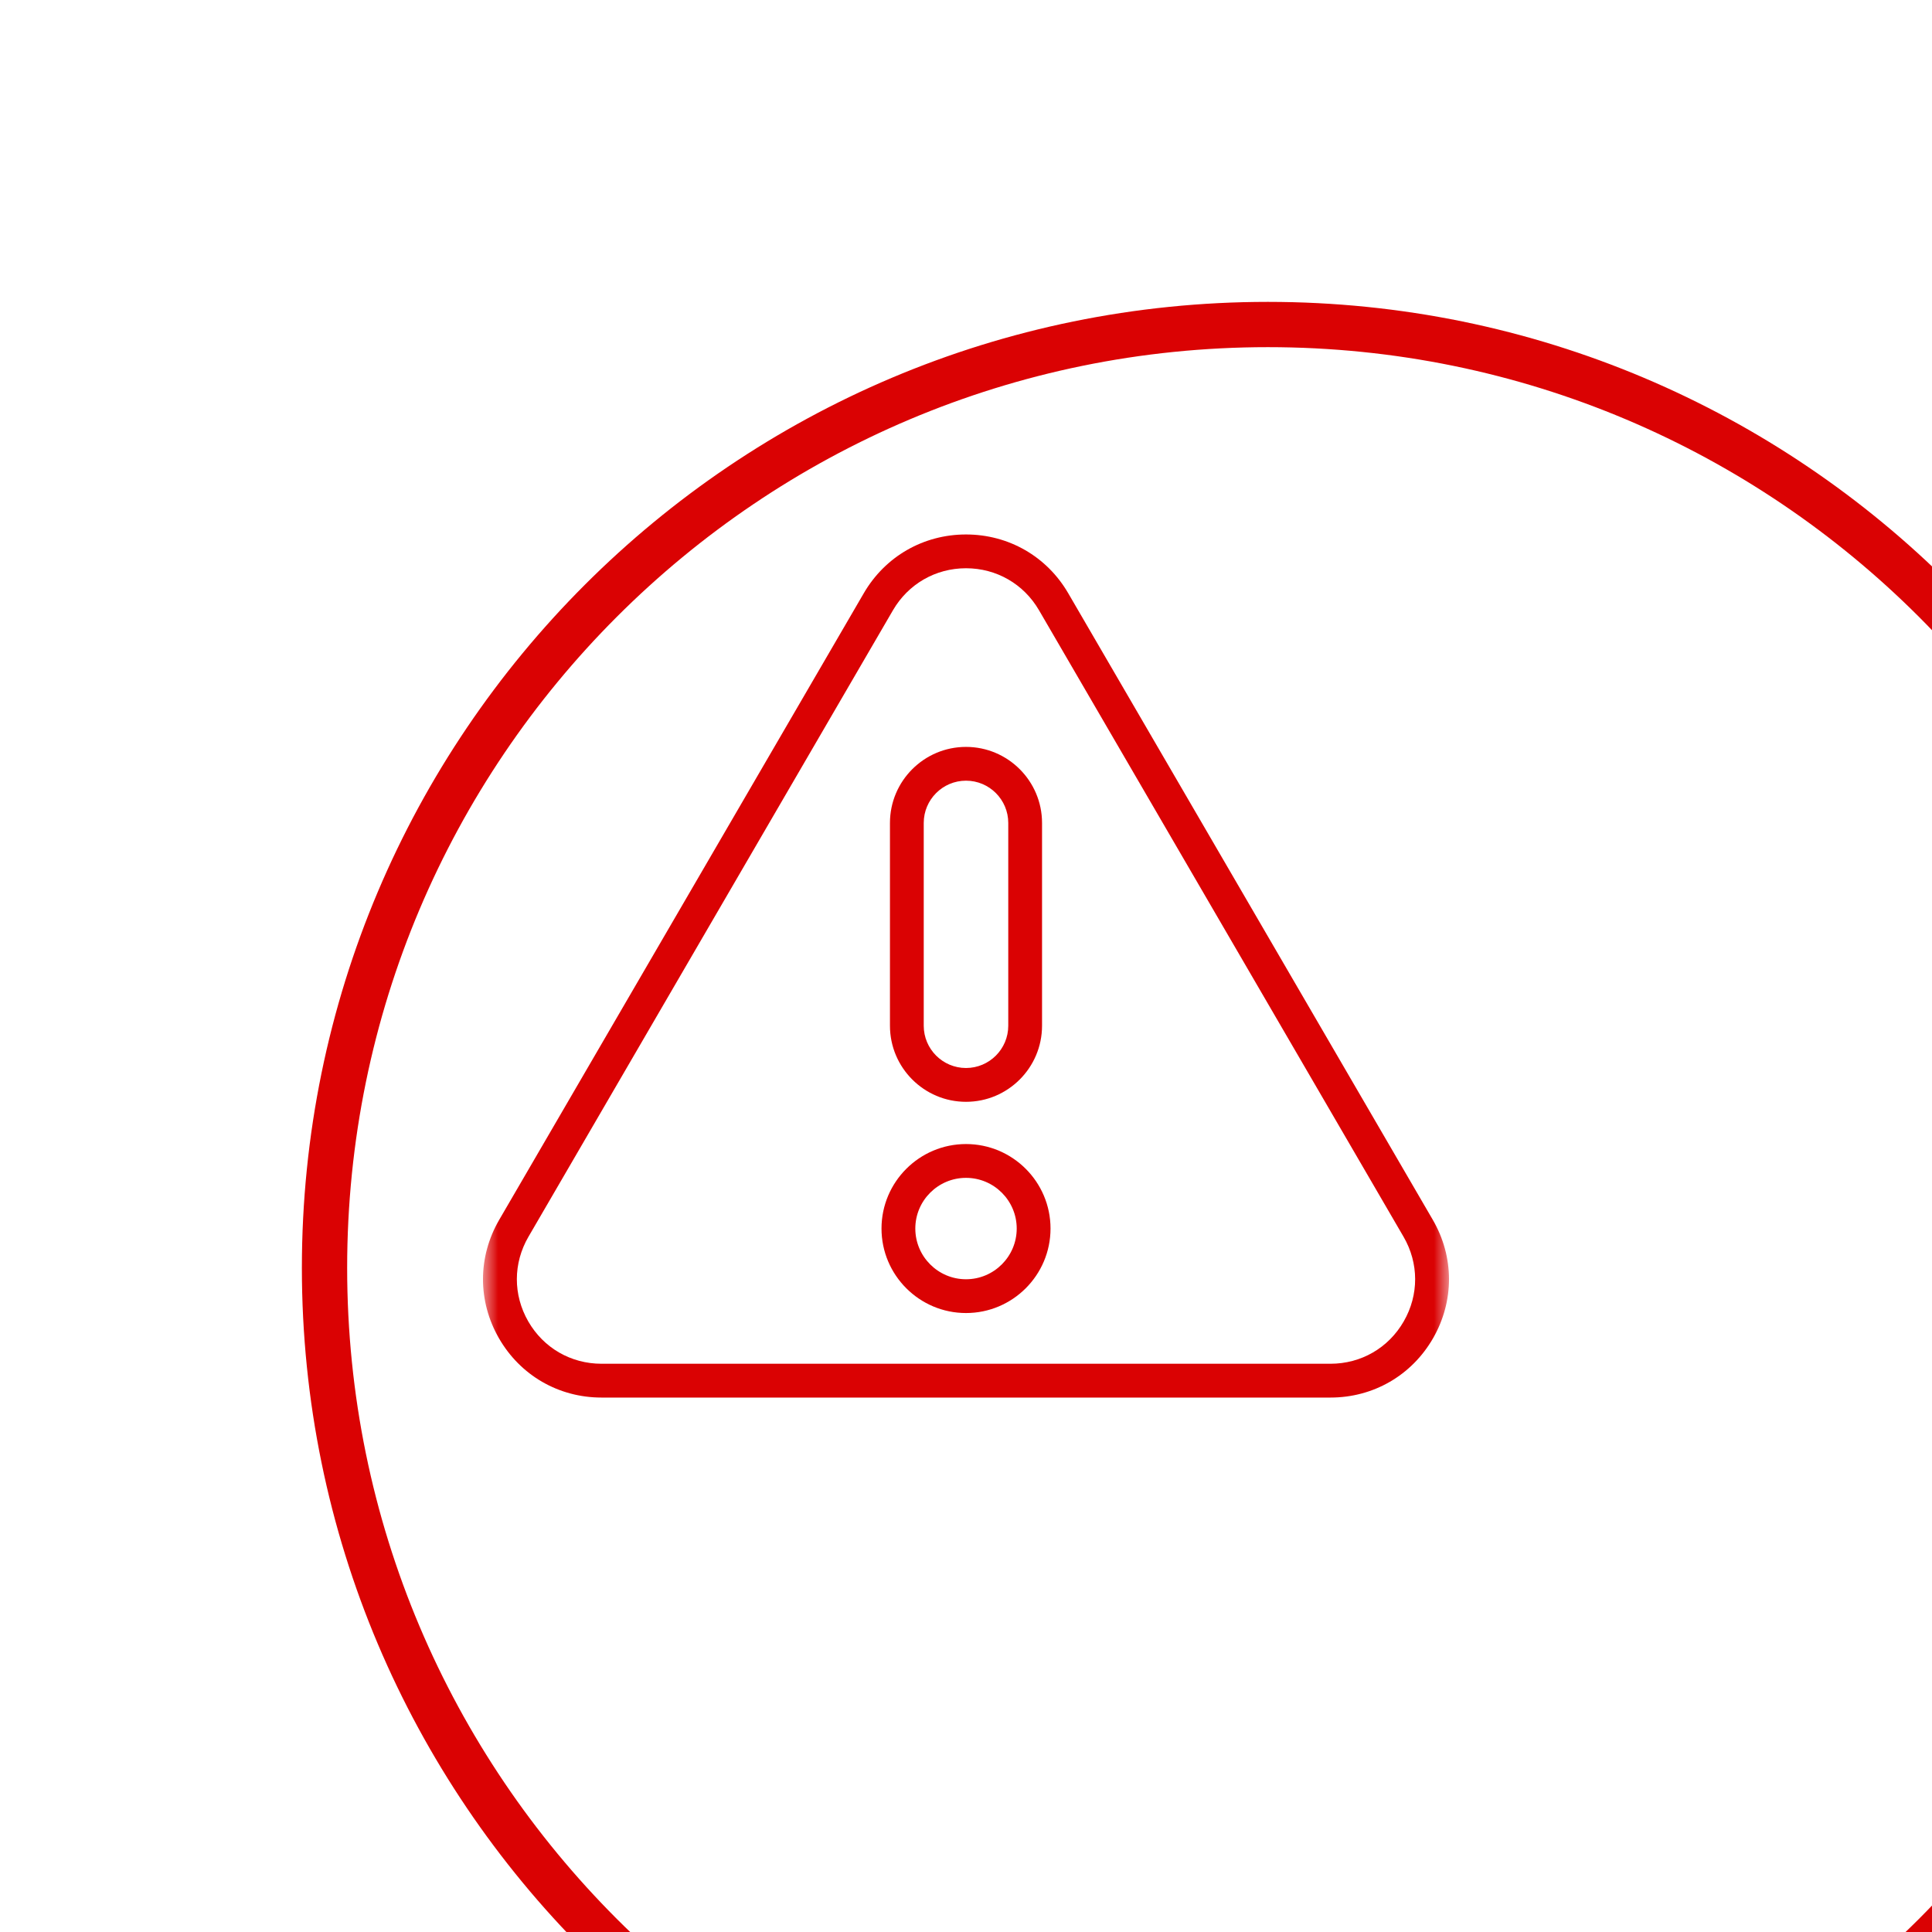
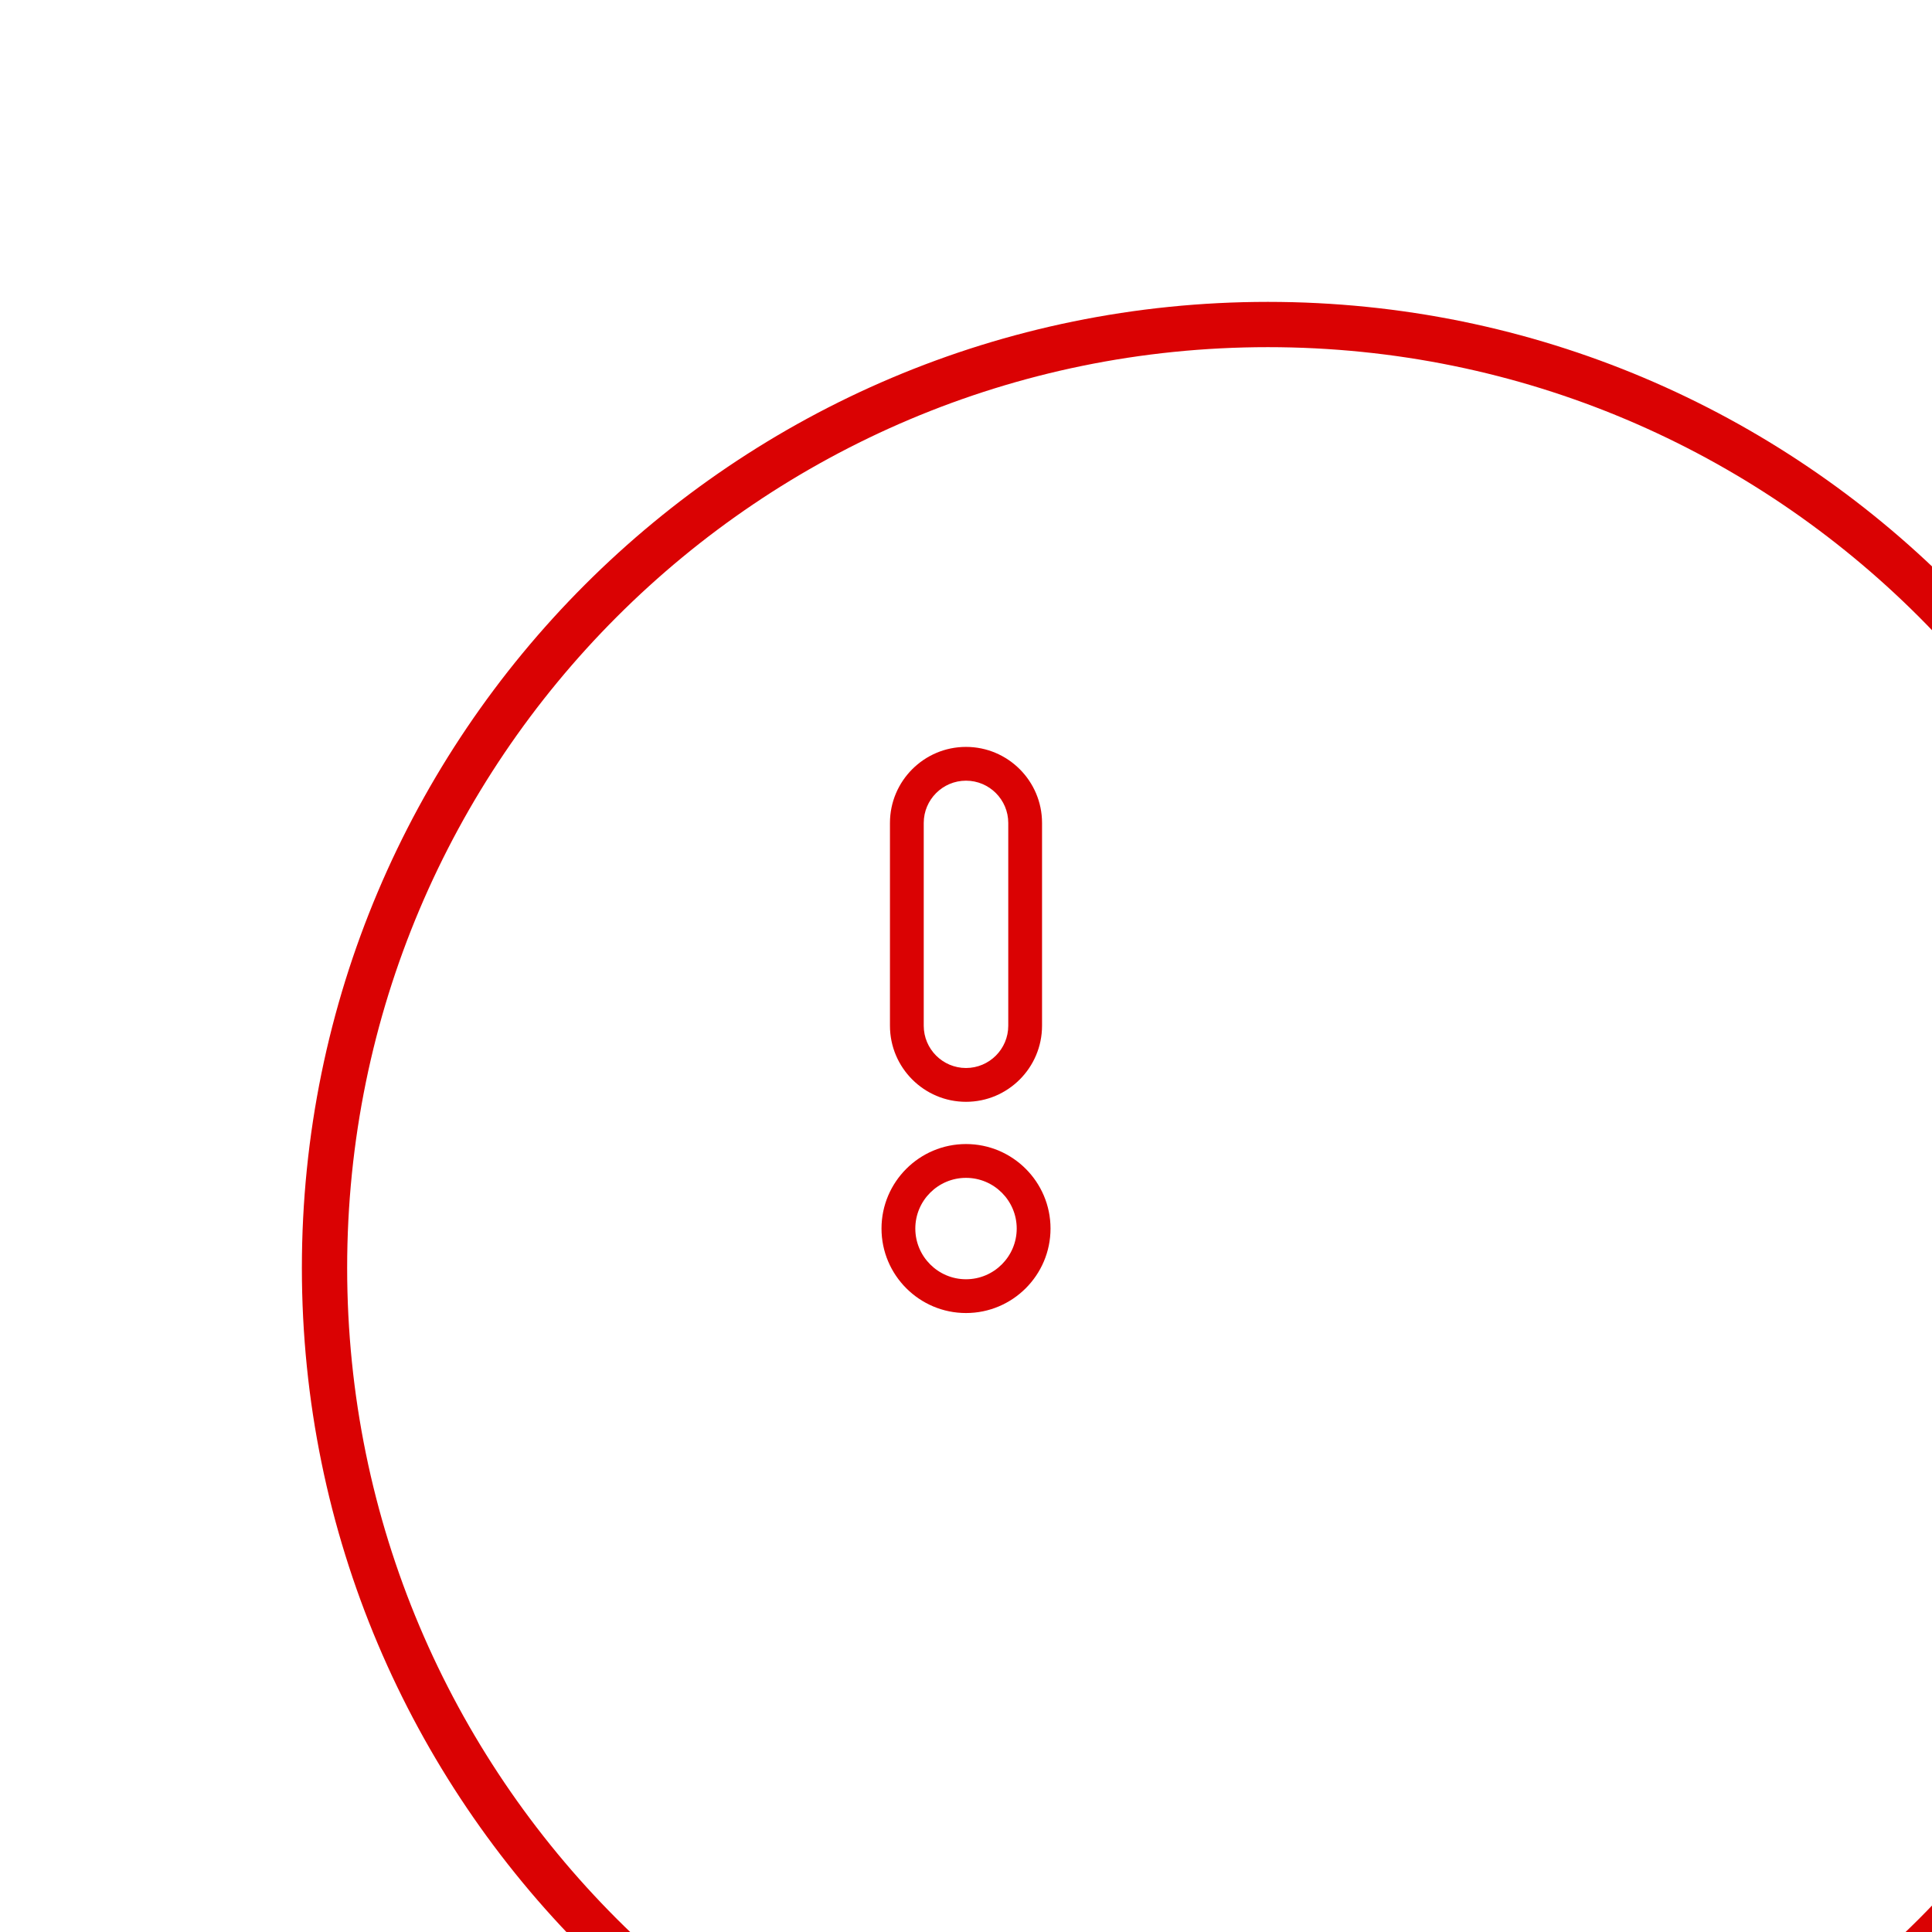
<svg xmlns="http://www.w3.org/2000/svg" width="64" height="64" viewBox="0 0 64 64" fill="none">
  <g clip-path="url(#clip0_1_54)">
    <g clip-path="url(#clip1_1_54)">
      <g filter="url(#filter0_d_1_54)">
        <path d="M32 63.25C49.259 63.25 63.25 49.259 63.25 32C63.25 14.741 49.259 0.75 32 0.75C14.741 0.75 0.75 14.741 0.75 32C0.75 49.259 14.741 63.25 32 63.25Z" stroke="#DA0203" stroke-width="1.5" />
      </g>
      <mask id="mask0_1_54" style="mask-type:luminance" maskUnits="userSpaceOnUse" x="16" y="16" width="32" height="32">
        <path d="M48 16H16V48H48V16Z" fill="white" />
      </mask>
      <g mask="url(#mask0_1_54)">
-         <path d="M47.462 40.406L35.387 19.653C34.678 18.433 33.411 17.705 32 17.705C30.589 17.705 29.322 18.433 28.613 19.653L16.538 40.406C15.824 41.633 15.82 43.1 16.528 44.331C17.236 45.561 18.506 46.296 19.925 46.296H44.075C45.494 46.296 46.764 45.561 47.472 44.331C48.179 43.1 48.176 41.633 47.462 40.406ZM46.501 43.772C45.996 44.651 45.089 45.176 44.075 45.176H19.925C18.911 45.176 18.004 44.651 17.499 43.773C16.993 42.894 16.996 41.846 17.506 40.969L29.58 20.216C30.087 19.345 30.992 18.824 32 18.824C33.008 18.824 33.913 19.345 34.419 20.216L46.494 40.969C47.004 41.846 47.007 42.894 46.501 43.772Z" fill="#DA0203" />
        <path d="M32 37.898C30.457 37.898 29.201 39.154 29.201 40.697C29.201 42.241 30.457 43.496 32 43.496C33.544 43.496 34.8 42.241 34.8 40.697C34.8 39.154 33.544 37.898 32 37.898ZM32 42.377C31.074 42.377 30.321 41.623 30.321 40.697C30.321 39.771 31.074 39.018 32 39.018C32.926 39.018 33.68 39.771 33.68 40.697C33.68 41.623 32.926 42.377 32 42.377Z" fill="#DA0203" />
        <path d="M32 36.499C33.389 36.499 34.519 35.368 34.519 33.979V27.261C34.519 25.872 33.389 24.742 32 24.742C30.611 24.742 29.481 25.872 29.481 27.261V33.979C29.481 35.368 30.611 36.499 32 36.499ZM30.6 27.261C30.6 26.489 31.228 25.861 32 25.861C32.772 25.861 33.4 26.489 33.4 27.261V33.979C33.4 34.751 32.772 35.379 32 35.379C31.228 35.379 30.6 34.751 30.6 33.979V27.261Z" fill="#DA0203" />
      </g>
    </g>
  </g>
  <defs>
    <filter id="filter0_d_1_54" x="-30" y="-30" width="144" height="144" filterUnits="userSpaceOnUse" color-interpolation-filters="sRGB">
      <feFlood flood-opacity="0" result="BackgroundImageFix" />
      <feColorMatrix in="SourceAlpha" type="matrix" values="0 0 0 0 0 0 0 0 0 0 0 0 0 0 0 0 0 0 127 0" result="hardAlpha" />
      <feOffset dx="10" dy="10" />
      <feGaussianBlur stdDeviation="20" />
      <feComposite in2="hardAlpha" operator="out" />
      <feColorMatrix type="matrix" values="0 0 0 0 0.479 0 0 0 0 0.477 0 0 0 0 0.477 0 0 0 0.15 0" />
      <feBlend mode="normal" in2="BackgroundImageFix" result="effect1_dropShadow_1_54" />
      <feBlend mode="normal" in="SourceGraphic" in2="effect1_dropShadow_1_54" result="shape" />
    </filter>
    <clipPath id="clip0_1_54">
      <rect width="64" height="64" fill="white" />
    </clipPath>
    <clipPath id="clip1_1_54">
      <rect width="144" height="144" fill="white" transform="translate(-30 -30)" />
    </clipPath>
  </defs>
</svg>